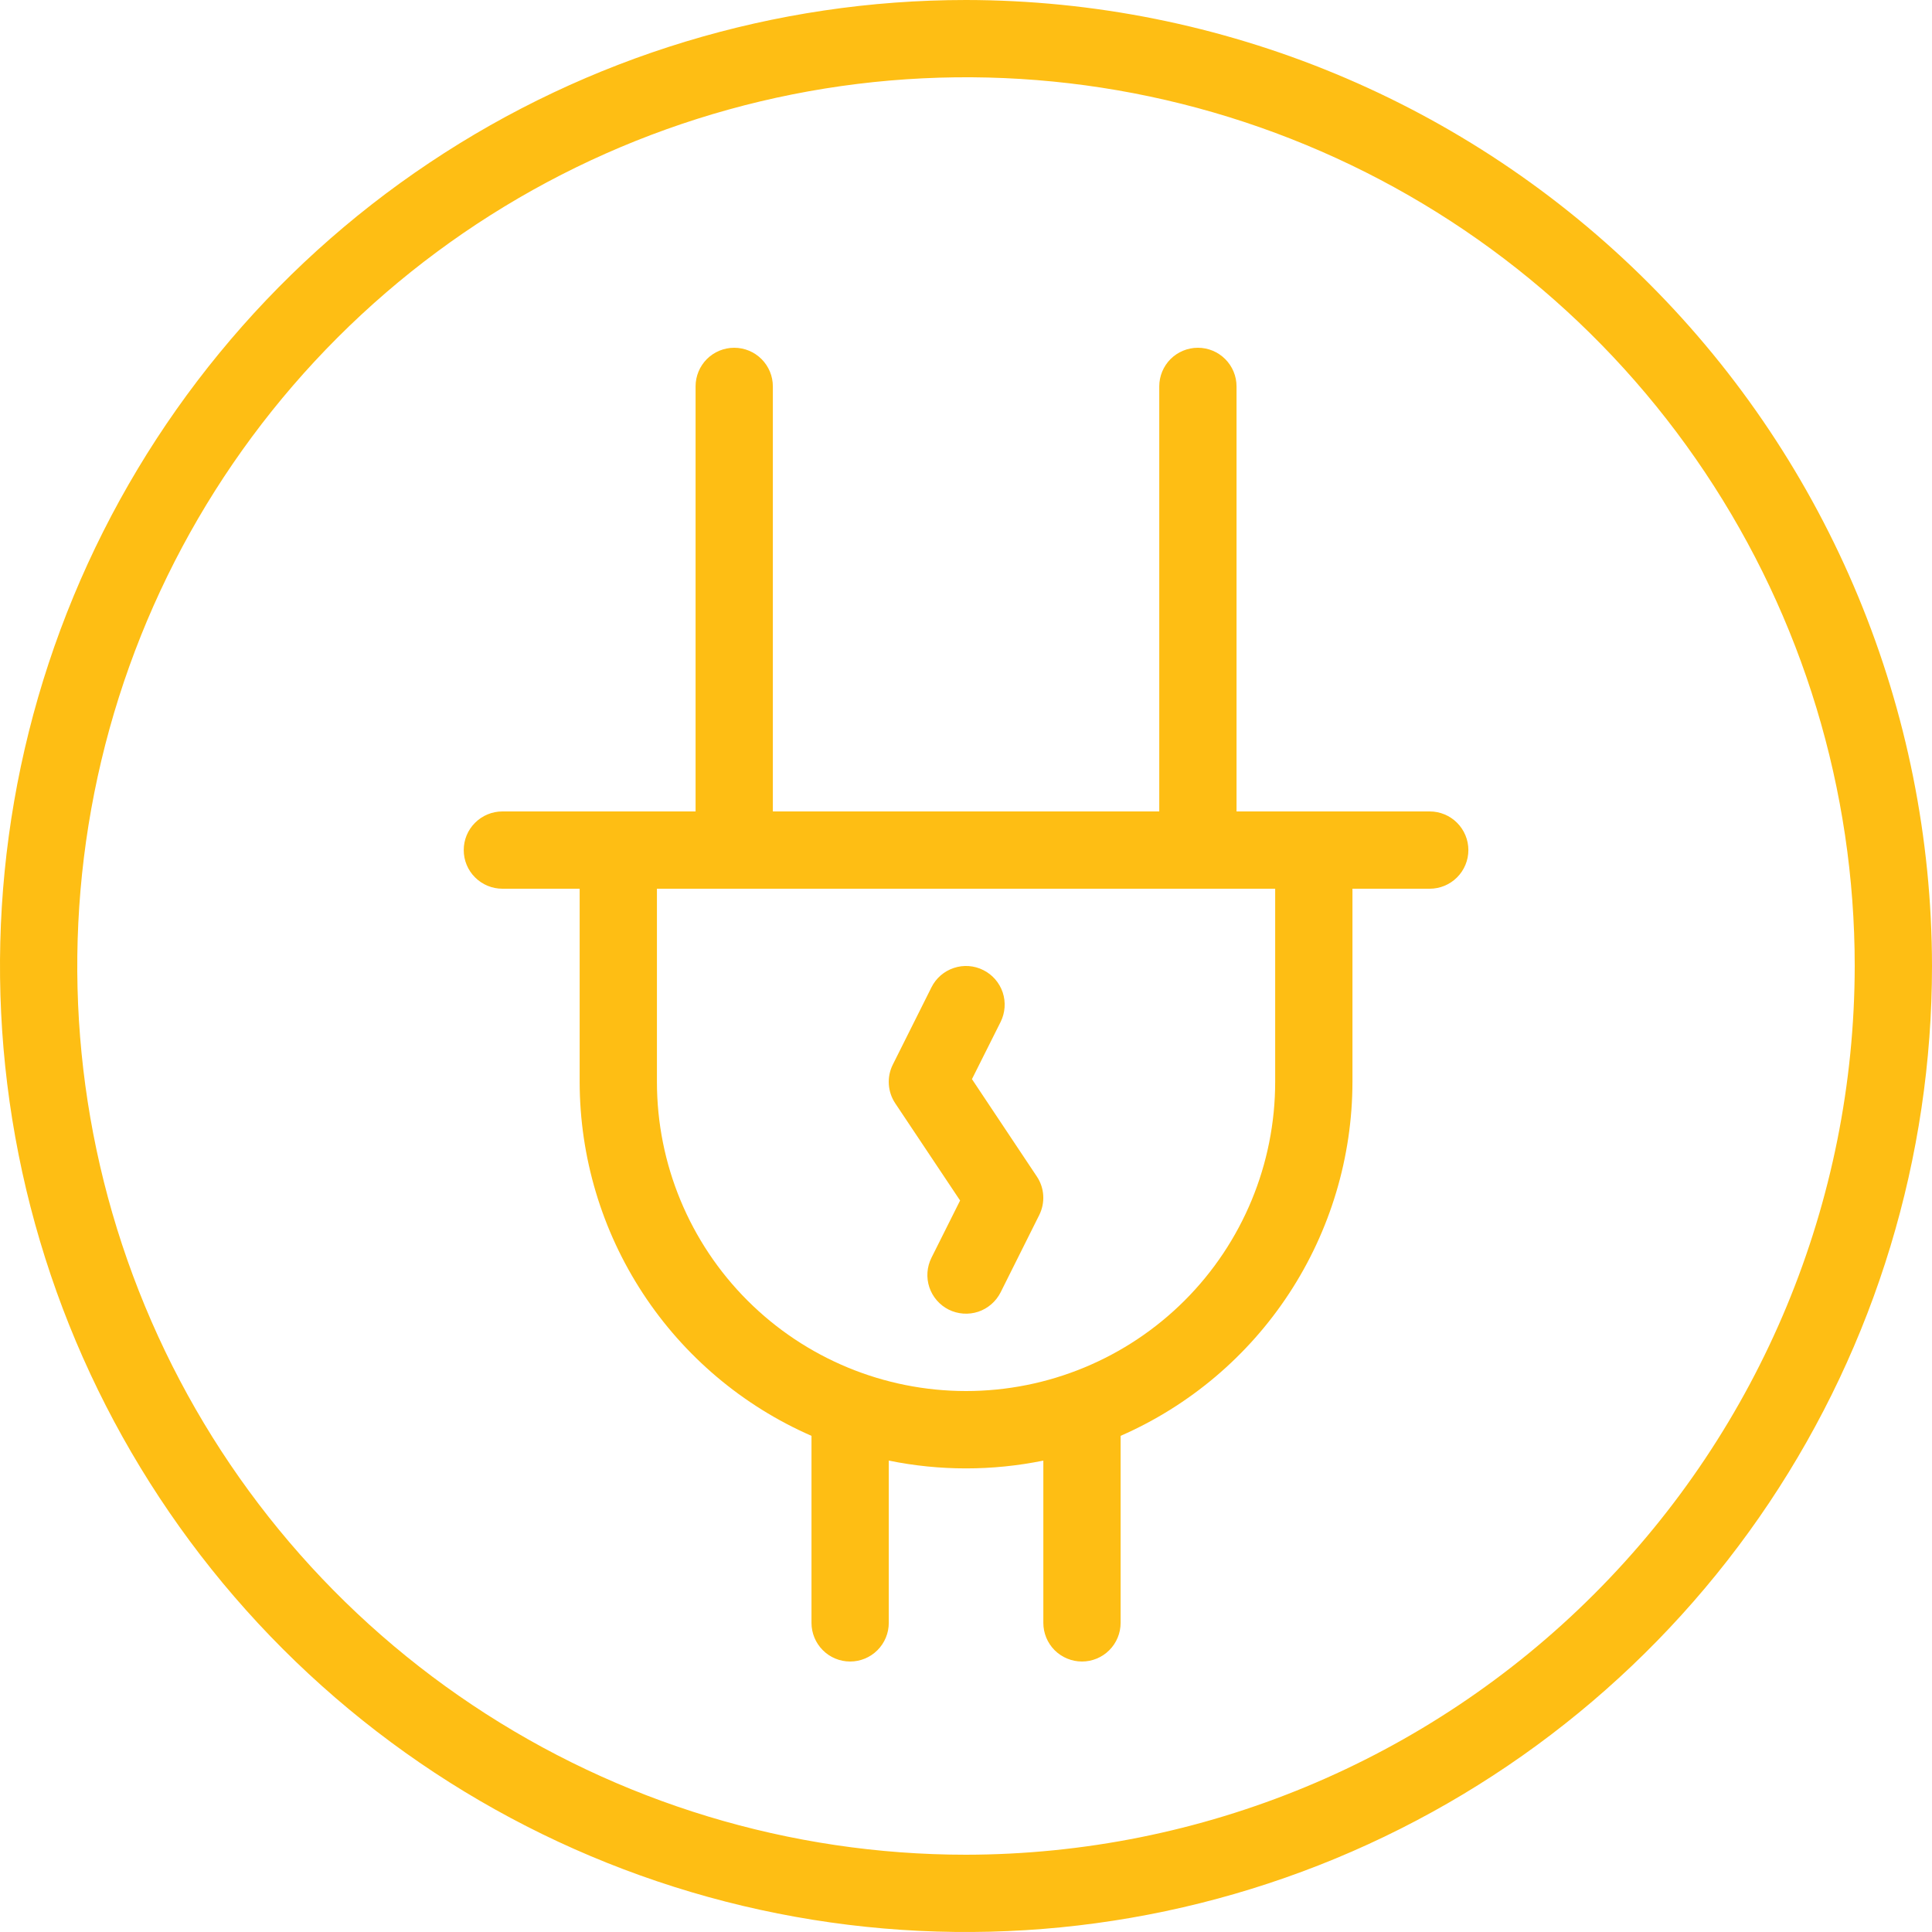
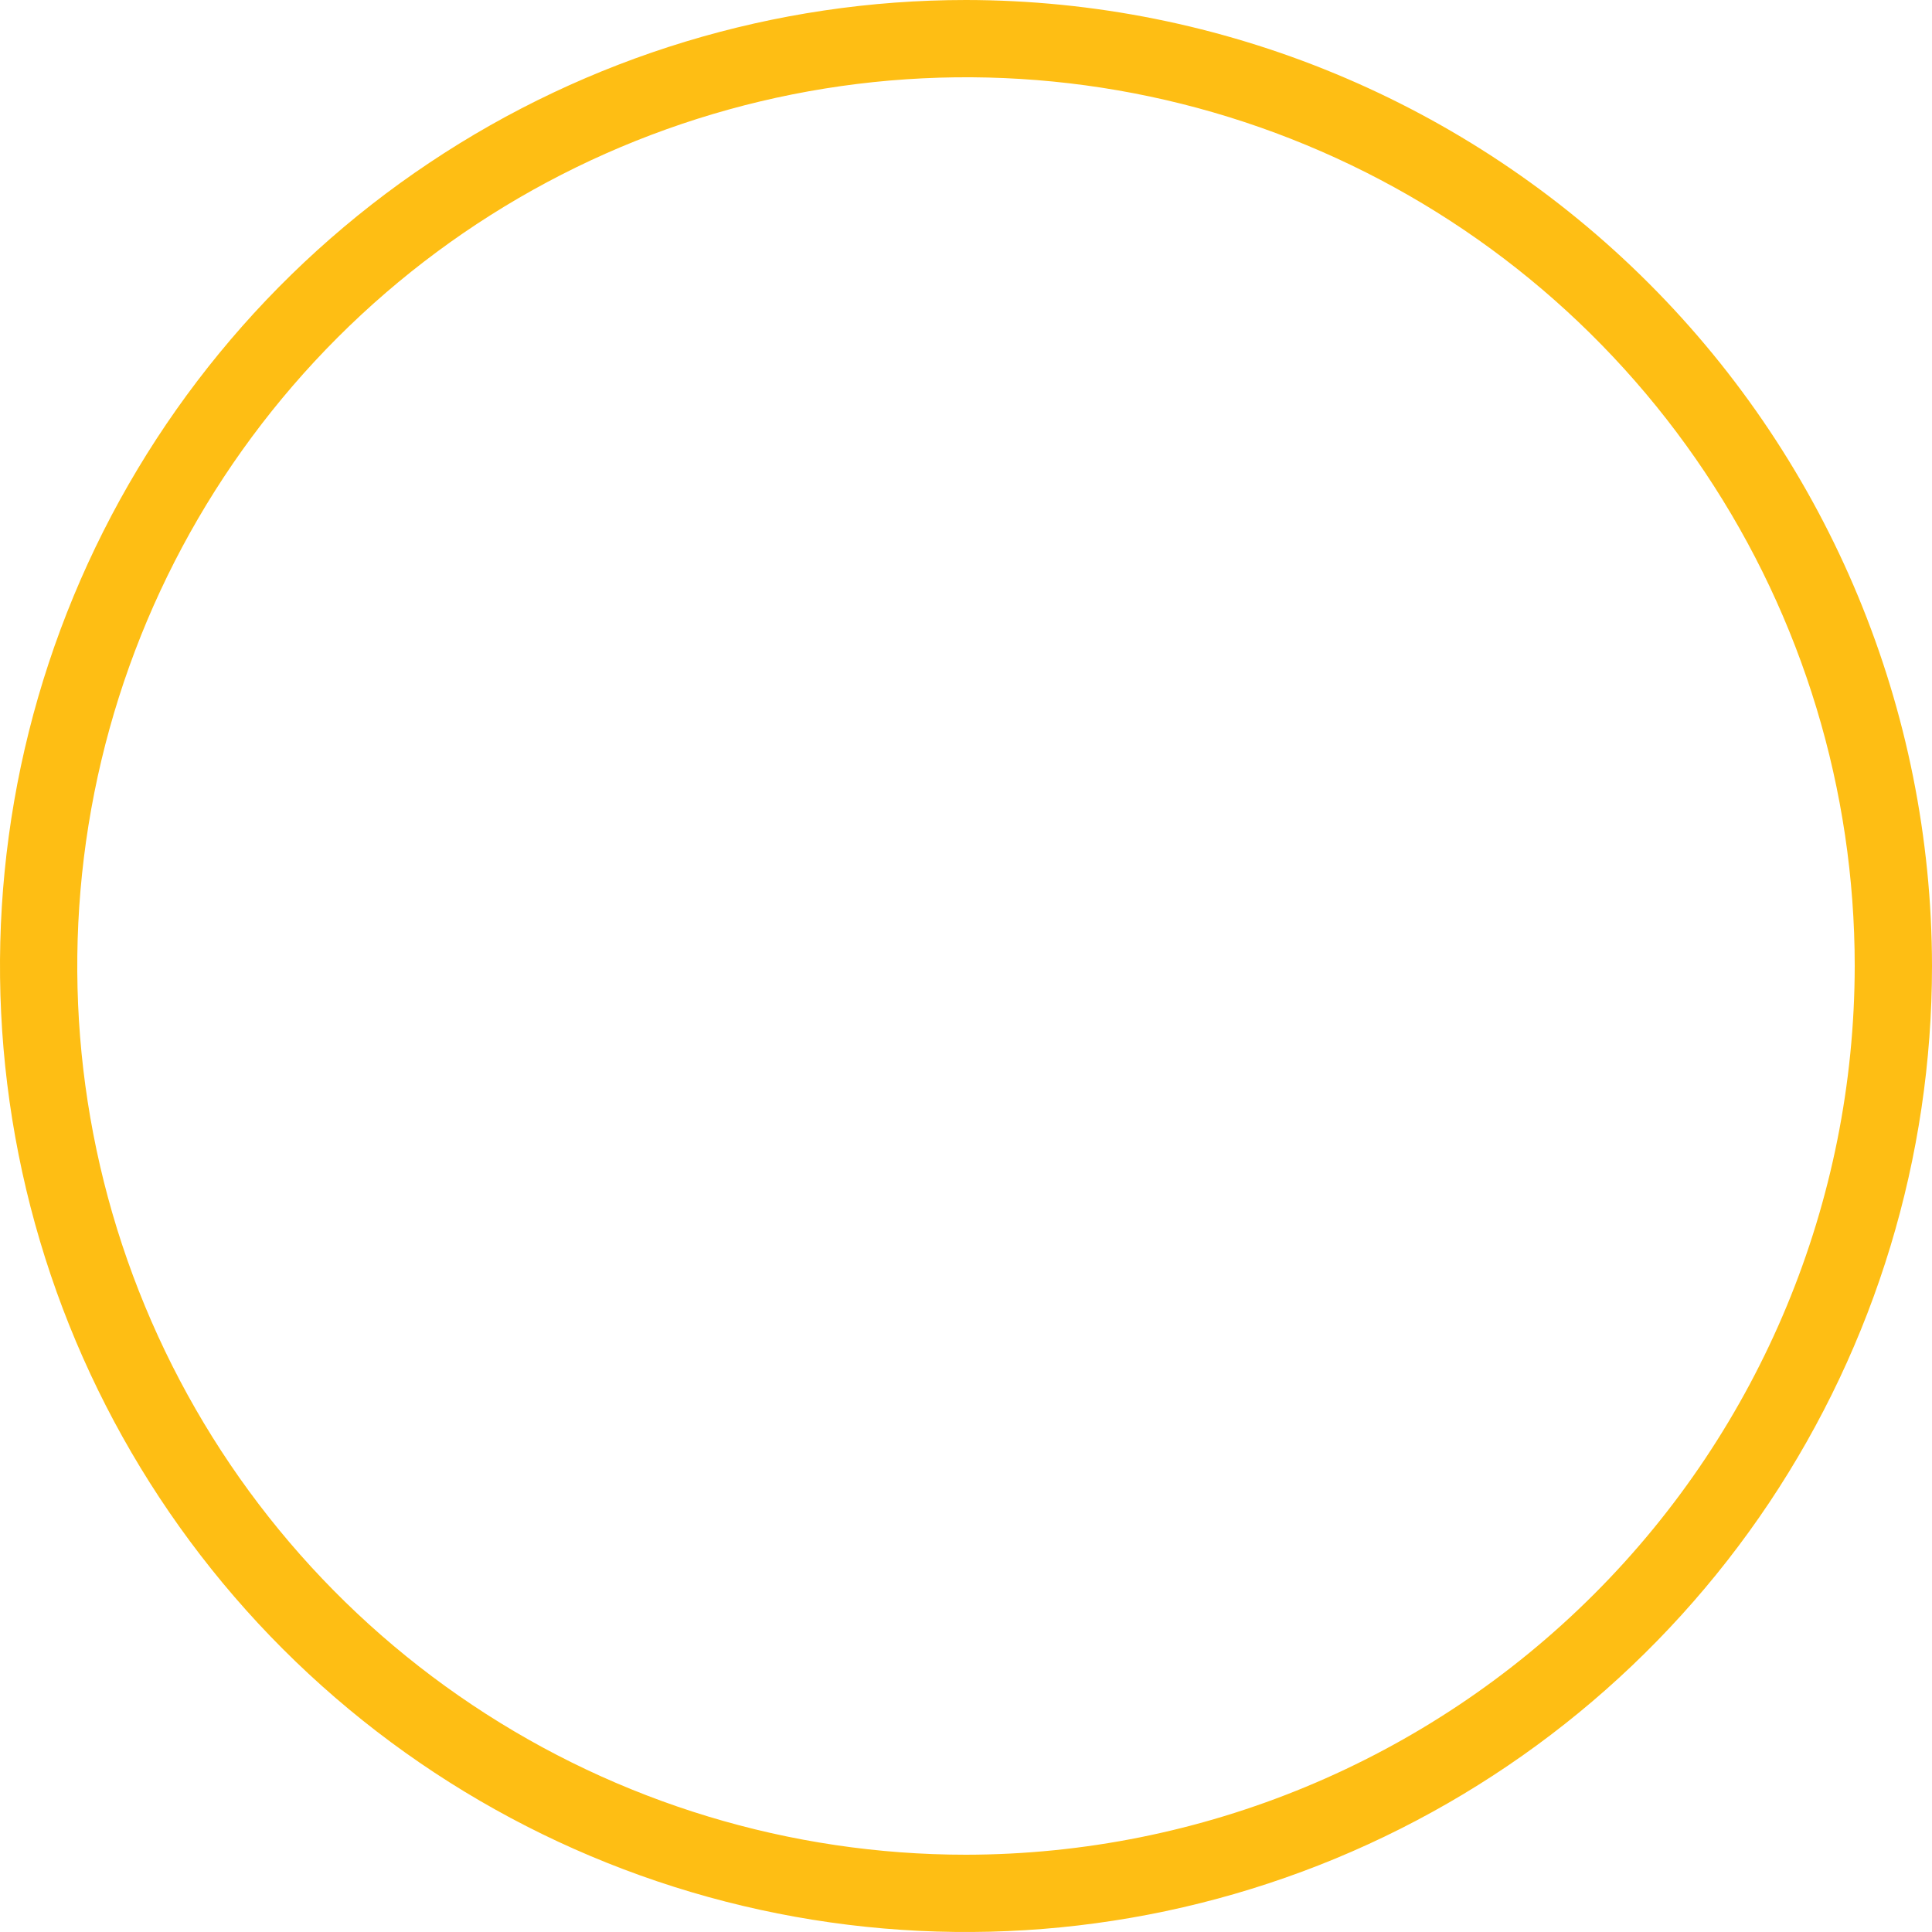
<svg xmlns="http://www.w3.org/2000/svg" width="36" height="36" viewBox="0 0 36 36" fill="none">
  <path d="M18 0C14.44 0 10.96 1.056 8 3.034C5.04 5.011 2.733 7.823 1.37 11.112C0.008 14.401 -0.349 18.02 0.346 21.512C1.04 25.003 2.755 28.211 5.272 30.728C7.789 33.245 10.997 34.96 14.488 35.654C17.98 36.349 21.599 35.992 24.888 34.63C28.177 33.267 30.989 30.96 32.967 28C34.944 25.04 36 21.56 36 18C35.995 13.228 34.096 8.652 30.722 5.278C27.348 1.903 22.772 0.005 18 0ZM18 34.56C14.725 34.56 11.523 33.589 8.8 31.769C6.076 29.95 3.954 27.363 2.701 24.337C1.447 21.311 1.119 17.982 1.758 14.769C2.397 11.557 3.974 8.606 6.29 6.29C8.606 3.974 11.557 2.397 14.769 1.758C17.982 1.119 21.311 1.447 24.337 2.701C27.363 3.954 29.95 6.076 31.769 8.8C33.589 11.523 34.56 14.725 34.56 18C34.555 22.39 32.809 26.6 29.704 29.704C26.6 32.809 22.39 34.555 18 34.56Z" fill="#FEBE14" />
-   <path d="M26.641 15.12H23.041V7.2C23.041 7.009 22.965 6.826 22.83 6.691C22.695 6.556 22.512 6.48 22.321 6.48C22.13 6.48 21.947 6.556 21.811 6.691C21.677 6.826 21.601 7.009 21.601 7.2V15.12H14.401V7.2C14.401 7.009 14.325 6.826 14.19 6.691C14.055 6.556 13.872 6.48 13.681 6.48C13.49 6.48 13.306 6.556 13.171 6.691C13.037 6.826 12.961 7.009 12.961 7.2V15.12H9.361C9.17 15.12 8.987 15.196 8.852 15.331C8.716 15.466 8.641 15.649 8.641 15.84C8.641 16.031 8.716 16.214 8.852 16.349C8.987 16.484 9.17 16.56 9.361 16.56H10.801V20.16C10.803 21.56 11.212 22.929 11.979 24.1C12.746 25.271 13.838 26.194 15.121 26.755V30.24C15.121 30.431 15.197 30.614 15.332 30.749C15.466 30.884 15.65 30.96 15.841 30.96C16.032 30.96 16.215 30.884 16.35 30.749C16.485 30.614 16.561 30.431 16.561 30.24V27.216C17.511 27.41 18.49 27.41 19.441 27.216V30.24C19.441 30.431 19.517 30.614 19.651 30.749C19.787 30.884 19.97 30.96 20.161 30.96C20.352 30.96 20.535 30.884 20.67 30.749C20.805 30.614 20.881 30.431 20.881 30.24V26.755C22.163 26.194 23.255 25.271 24.022 24.1C24.789 22.929 25.199 21.56 25.201 20.16V16.56H26.641C26.832 16.56 27.015 16.484 27.15 16.349C27.285 16.214 27.361 16.031 27.361 15.84C27.361 15.649 27.285 15.466 27.15 15.331C27.015 15.196 26.832 15.12 26.641 15.12ZM23.761 20.16C23.761 21.688 23.154 23.153 22.074 24.233C20.993 25.313 19.528 25.92 18.001 25.92C16.473 25.92 15.008 25.313 13.928 24.233C12.848 23.153 12.241 21.688 12.241 20.16V16.56H23.761V20.16Z" fill="#FEBE14" />
-   <path d="M18.111 20.108L18.645 19.042C18.73 18.871 18.744 18.673 18.684 18.492C18.623 18.311 18.493 18.161 18.322 18.076C18.151 17.99 17.953 17.976 17.772 18.037C17.591 18.097 17.441 18.227 17.356 18.398L16.636 19.838C16.579 19.952 16.554 20.078 16.562 20.204C16.57 20.331 16.611 20.453 16.681 20.558L17.89 22.37L17.356 23.437C17.271 23.608 17.257 23.805 17.317 23.987C17.378 24.168 17.508 24.318 17.678 24.403C17.849 24.488 18.047 24.502 18.229 24.442C18.41 24.381 18.559 24.251 18.645 24.081L19.365 22.64C19.421 22.527 19.447 22.401 19.439 22.274C19.431 22.148 19.39 22.026 19.319 21.921L18.111 20.108Z" fill="#FEBE14" />
</svg>